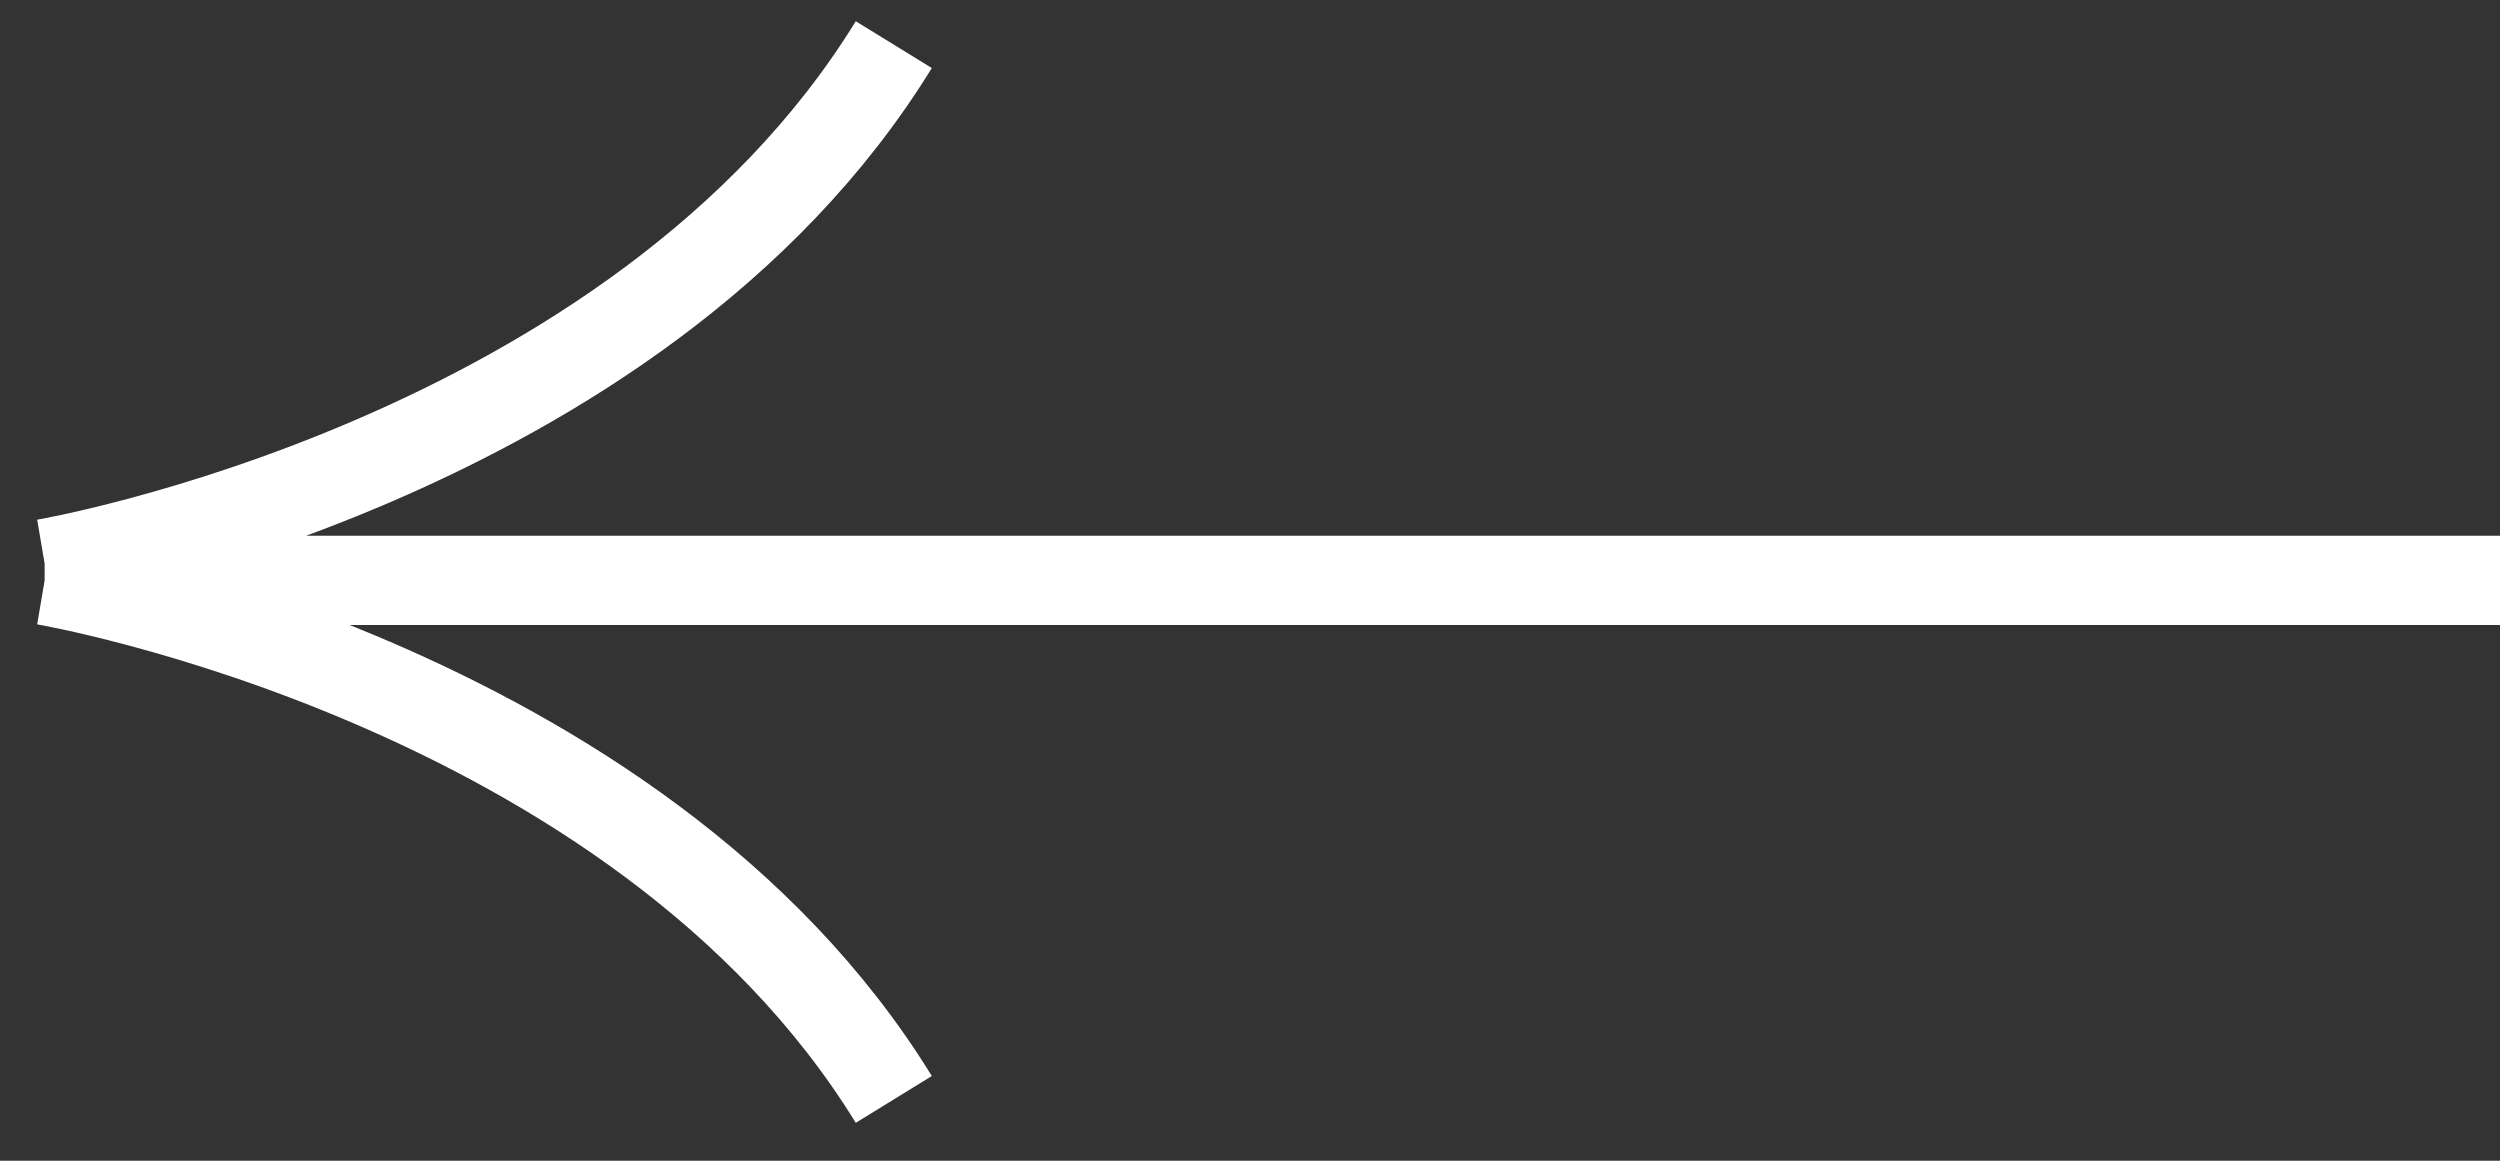
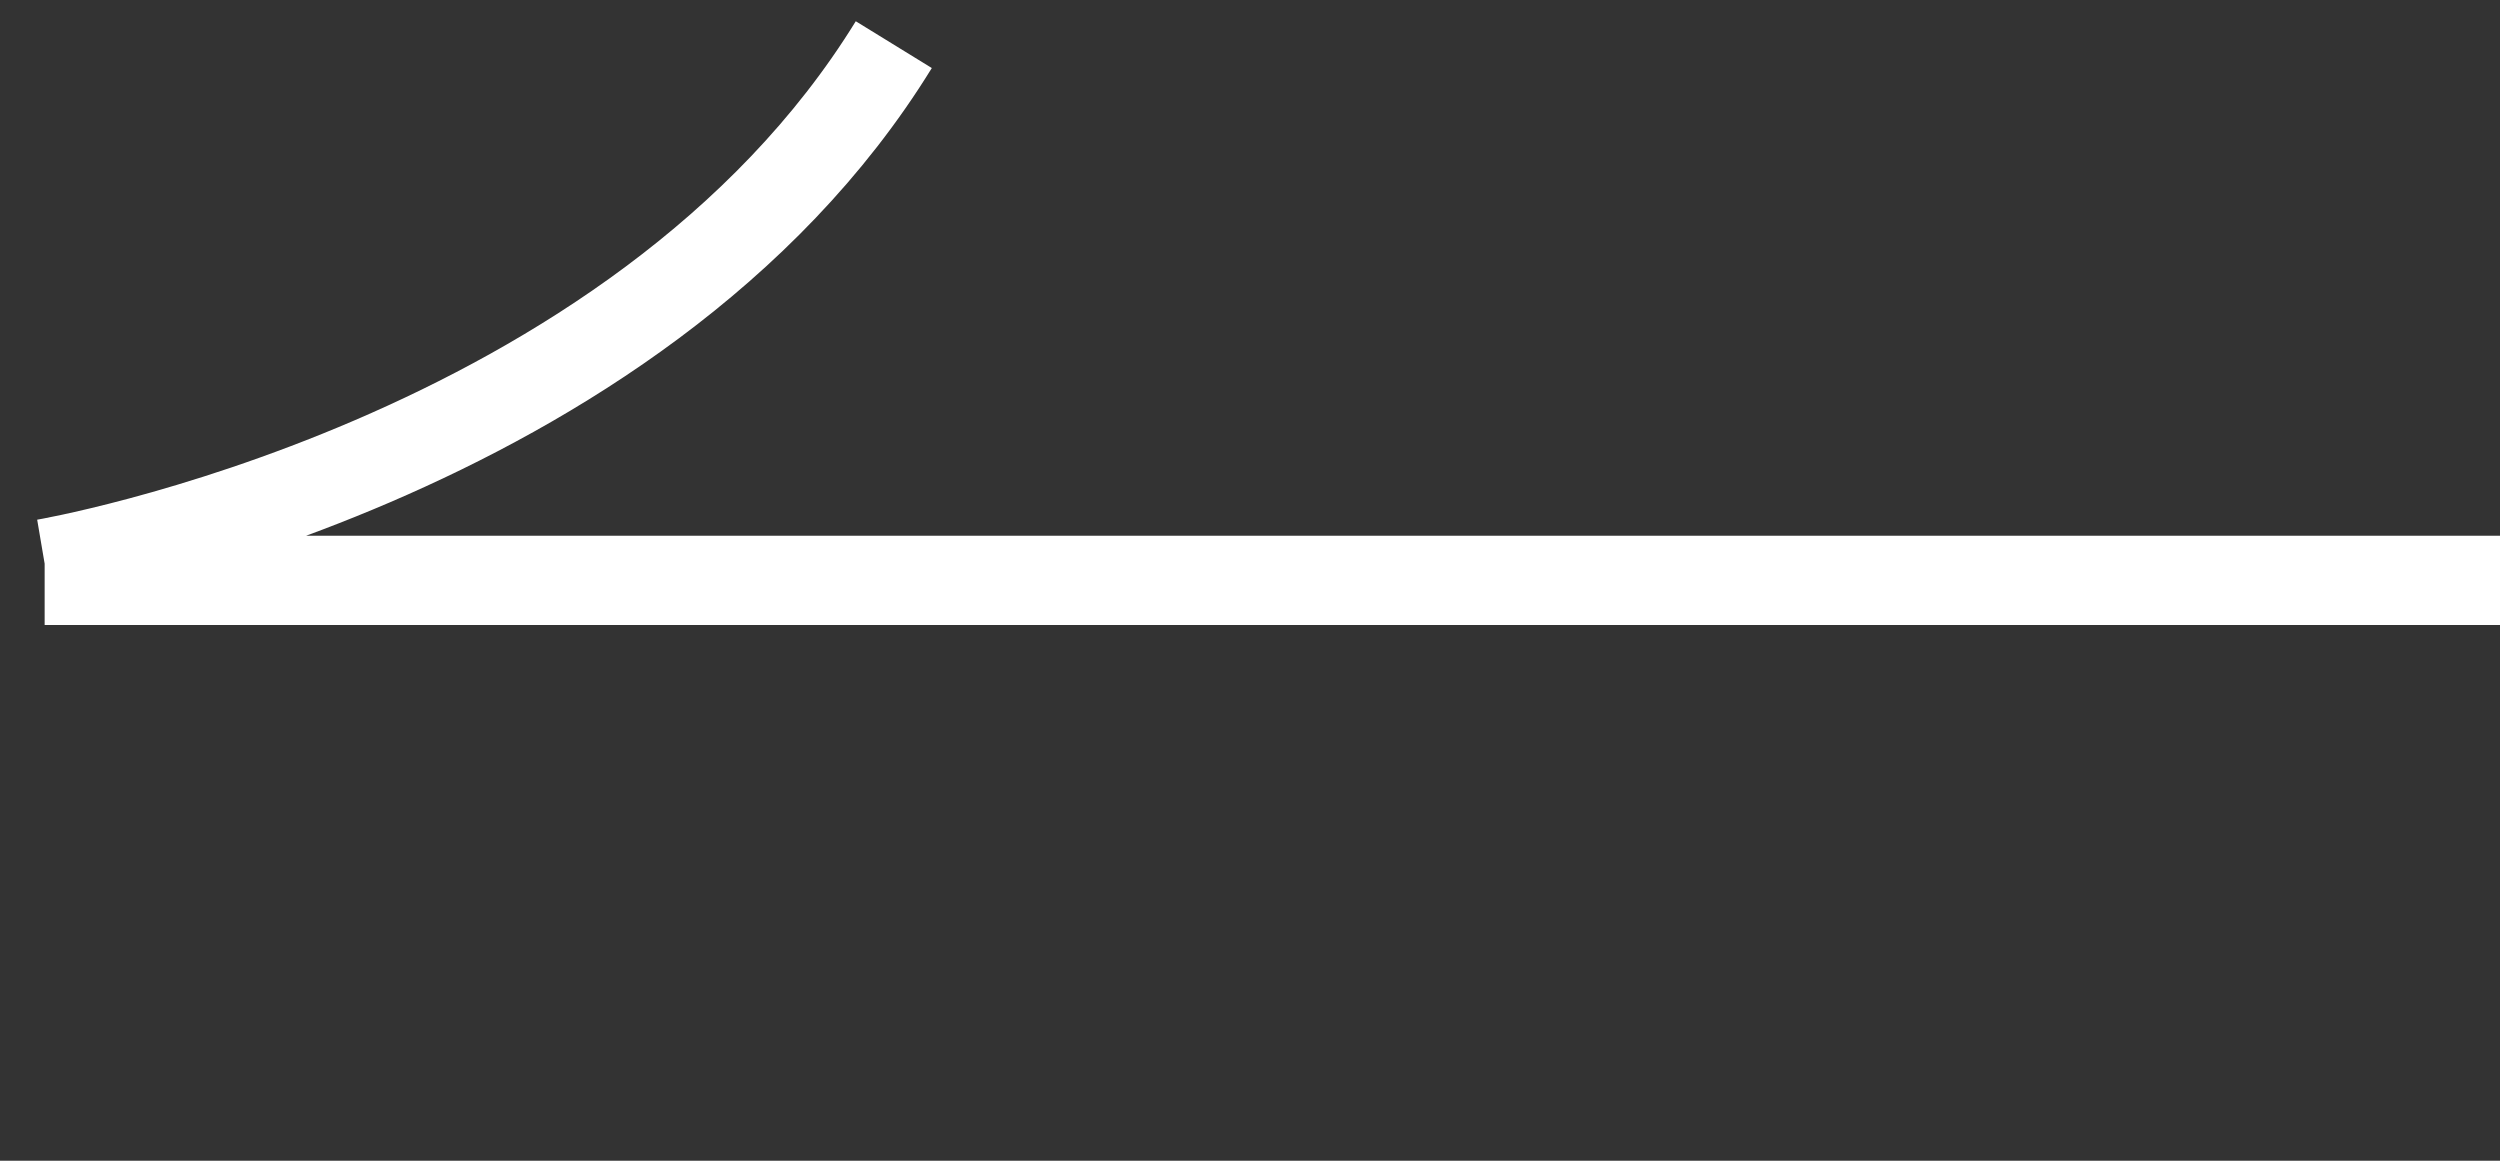
<svg xmlns="http://www.w3.org/2000/svg" width="56px" height="26px" viewBox="0 0 56 26" version="1.1">
  <rect x="0" y="0" width="56" height="26" fill="#333333" stroke="none" />
  <title>Combined-Shape</title>
  <g id="Page-1" stroke="none" stroke-width="1" fill="none" fill-rule="evenodd">
    <g id="arrow-left" transform="translate(1, 1)" stroke="#FFFFFF" stroke-width="2">
-       <path d="M55,11.627 C55,11.627 41.751,9.379 35.979,0 M55,12 C55,12 41.751,14.248 35.979,23.627 M0,12 L55,12" id="Combined-Shape" transform="translate(27.5, 11.813) scale(-1, 1) translate(-27.5, -11.813)" />
+       <path d="M55,11.627 C55,11.627 41.751,9.379 35.979,0 M55,12 M0,12 L55,12" id="Combined-Shape" transform="translate(27.5, 11.813) scale(-1, 1) translate(-27.5, -11.813)" />
    </g>
  </g>
</svg>